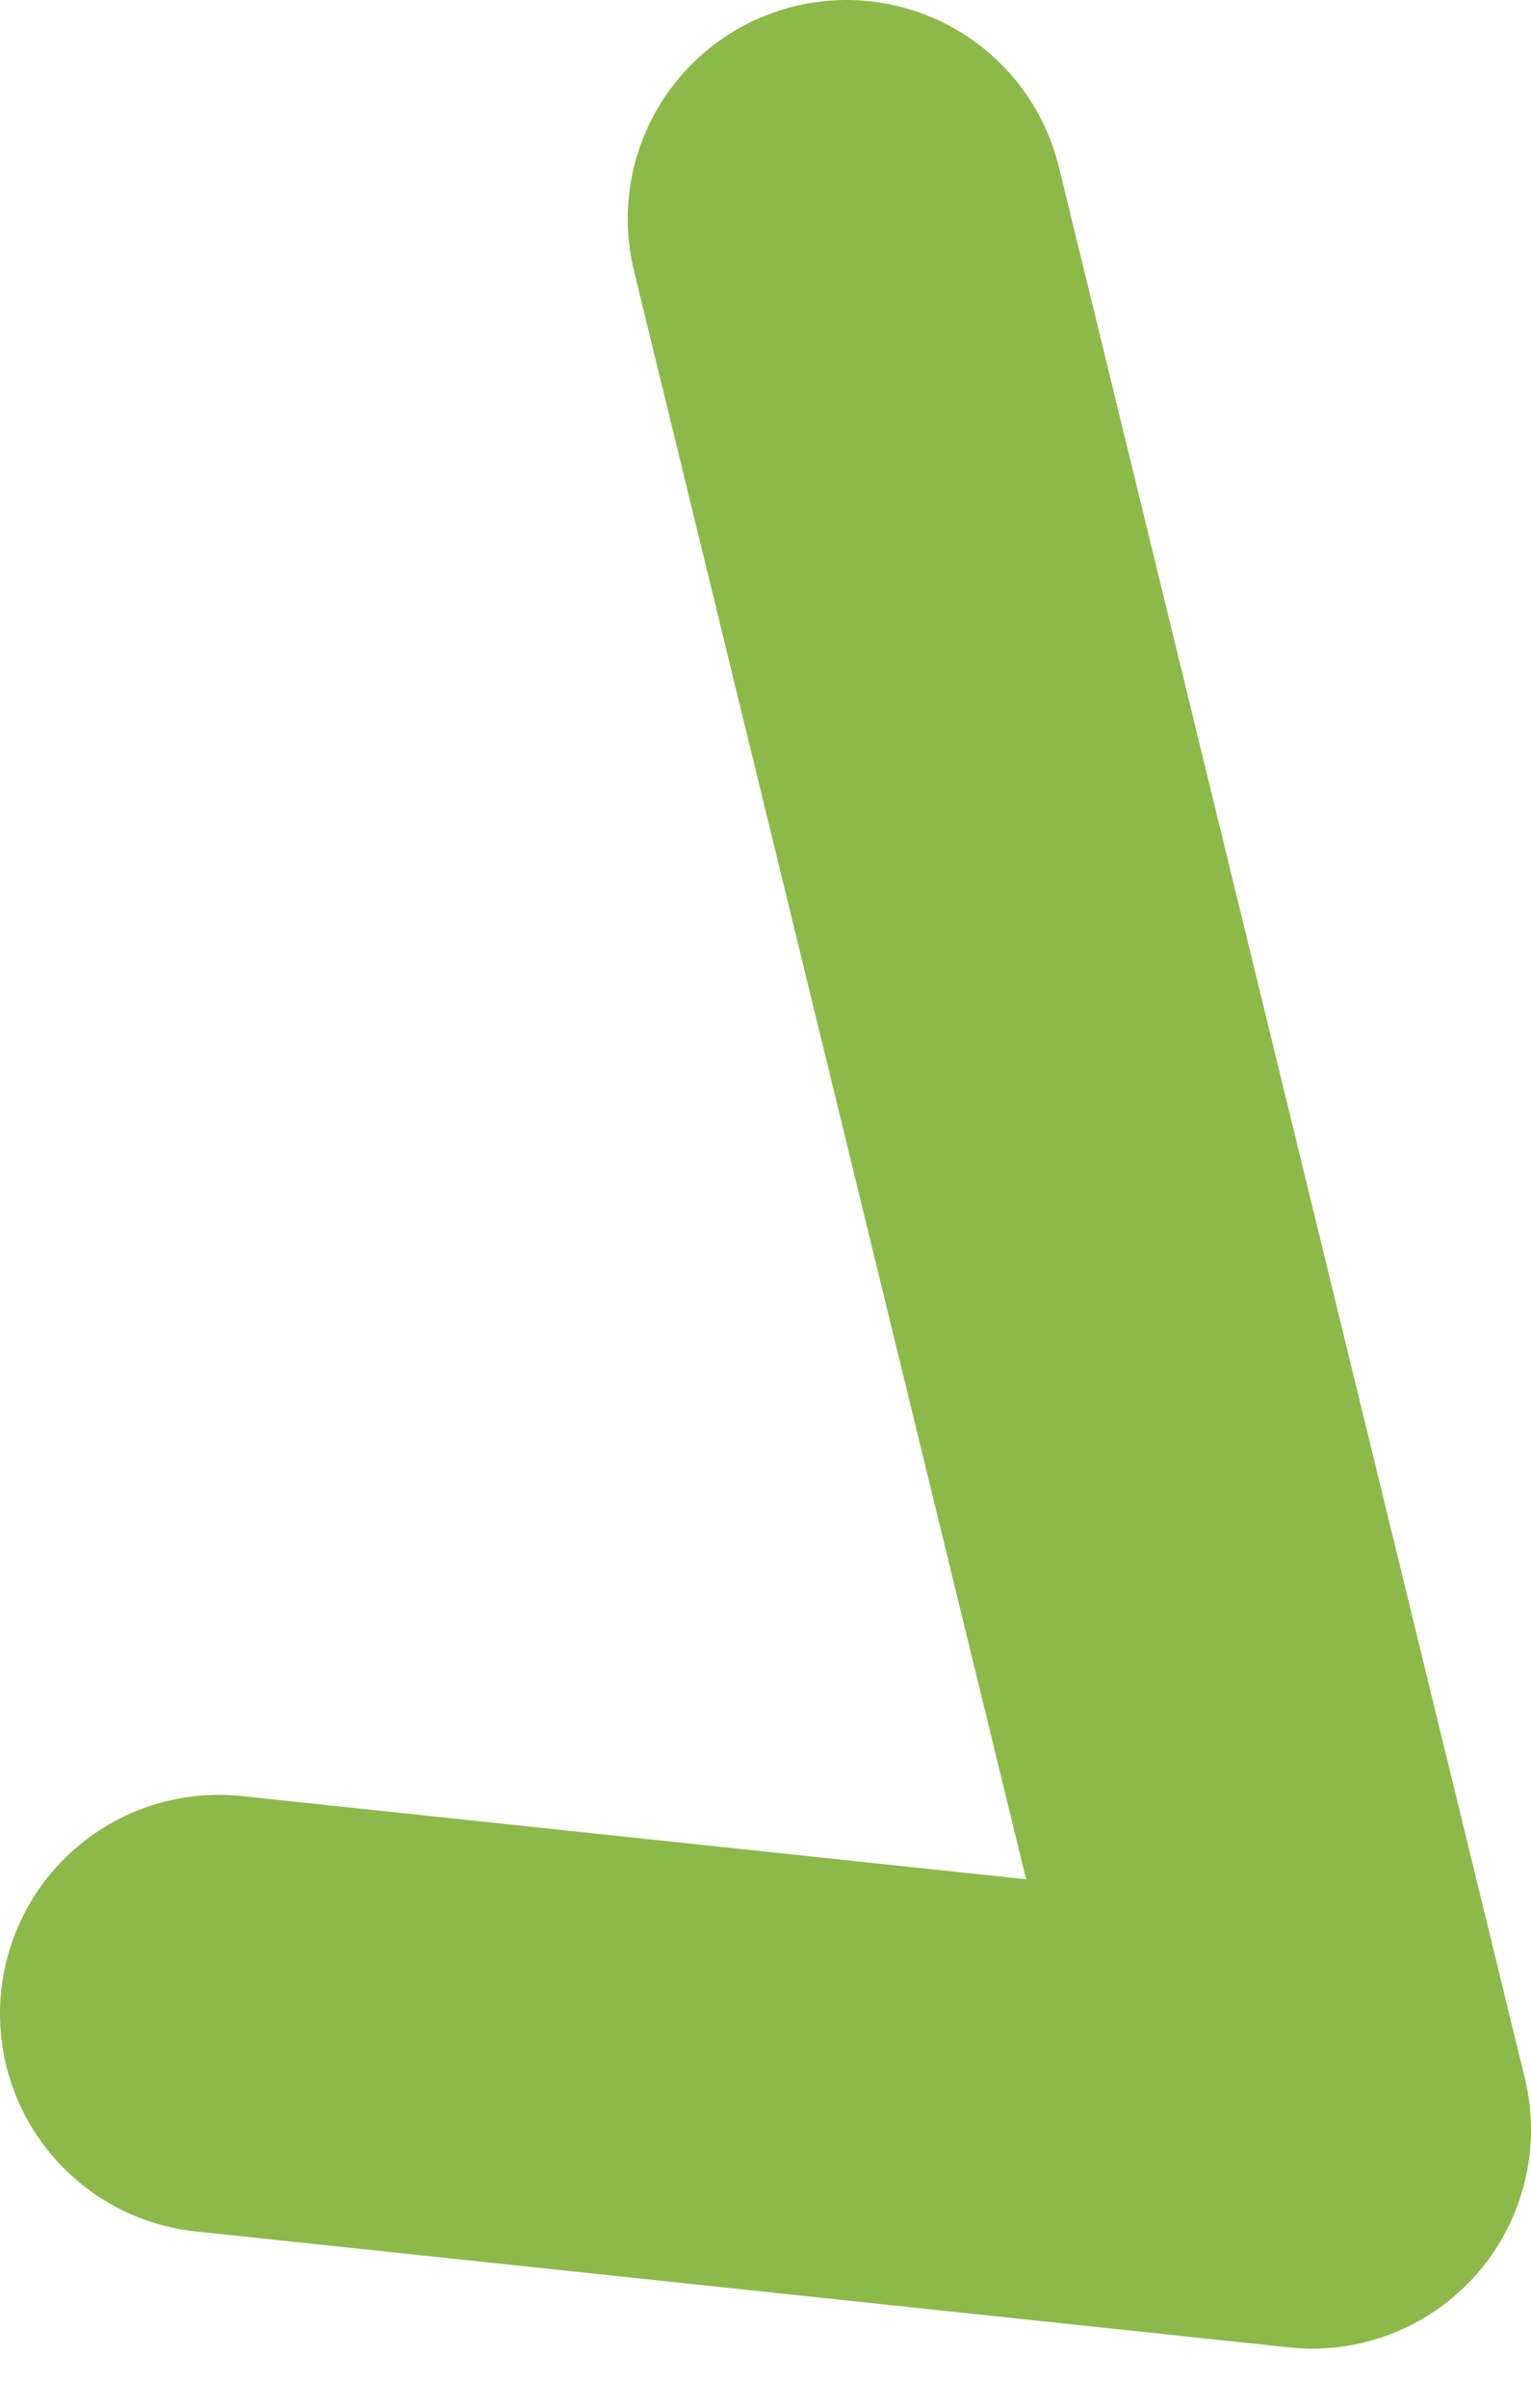
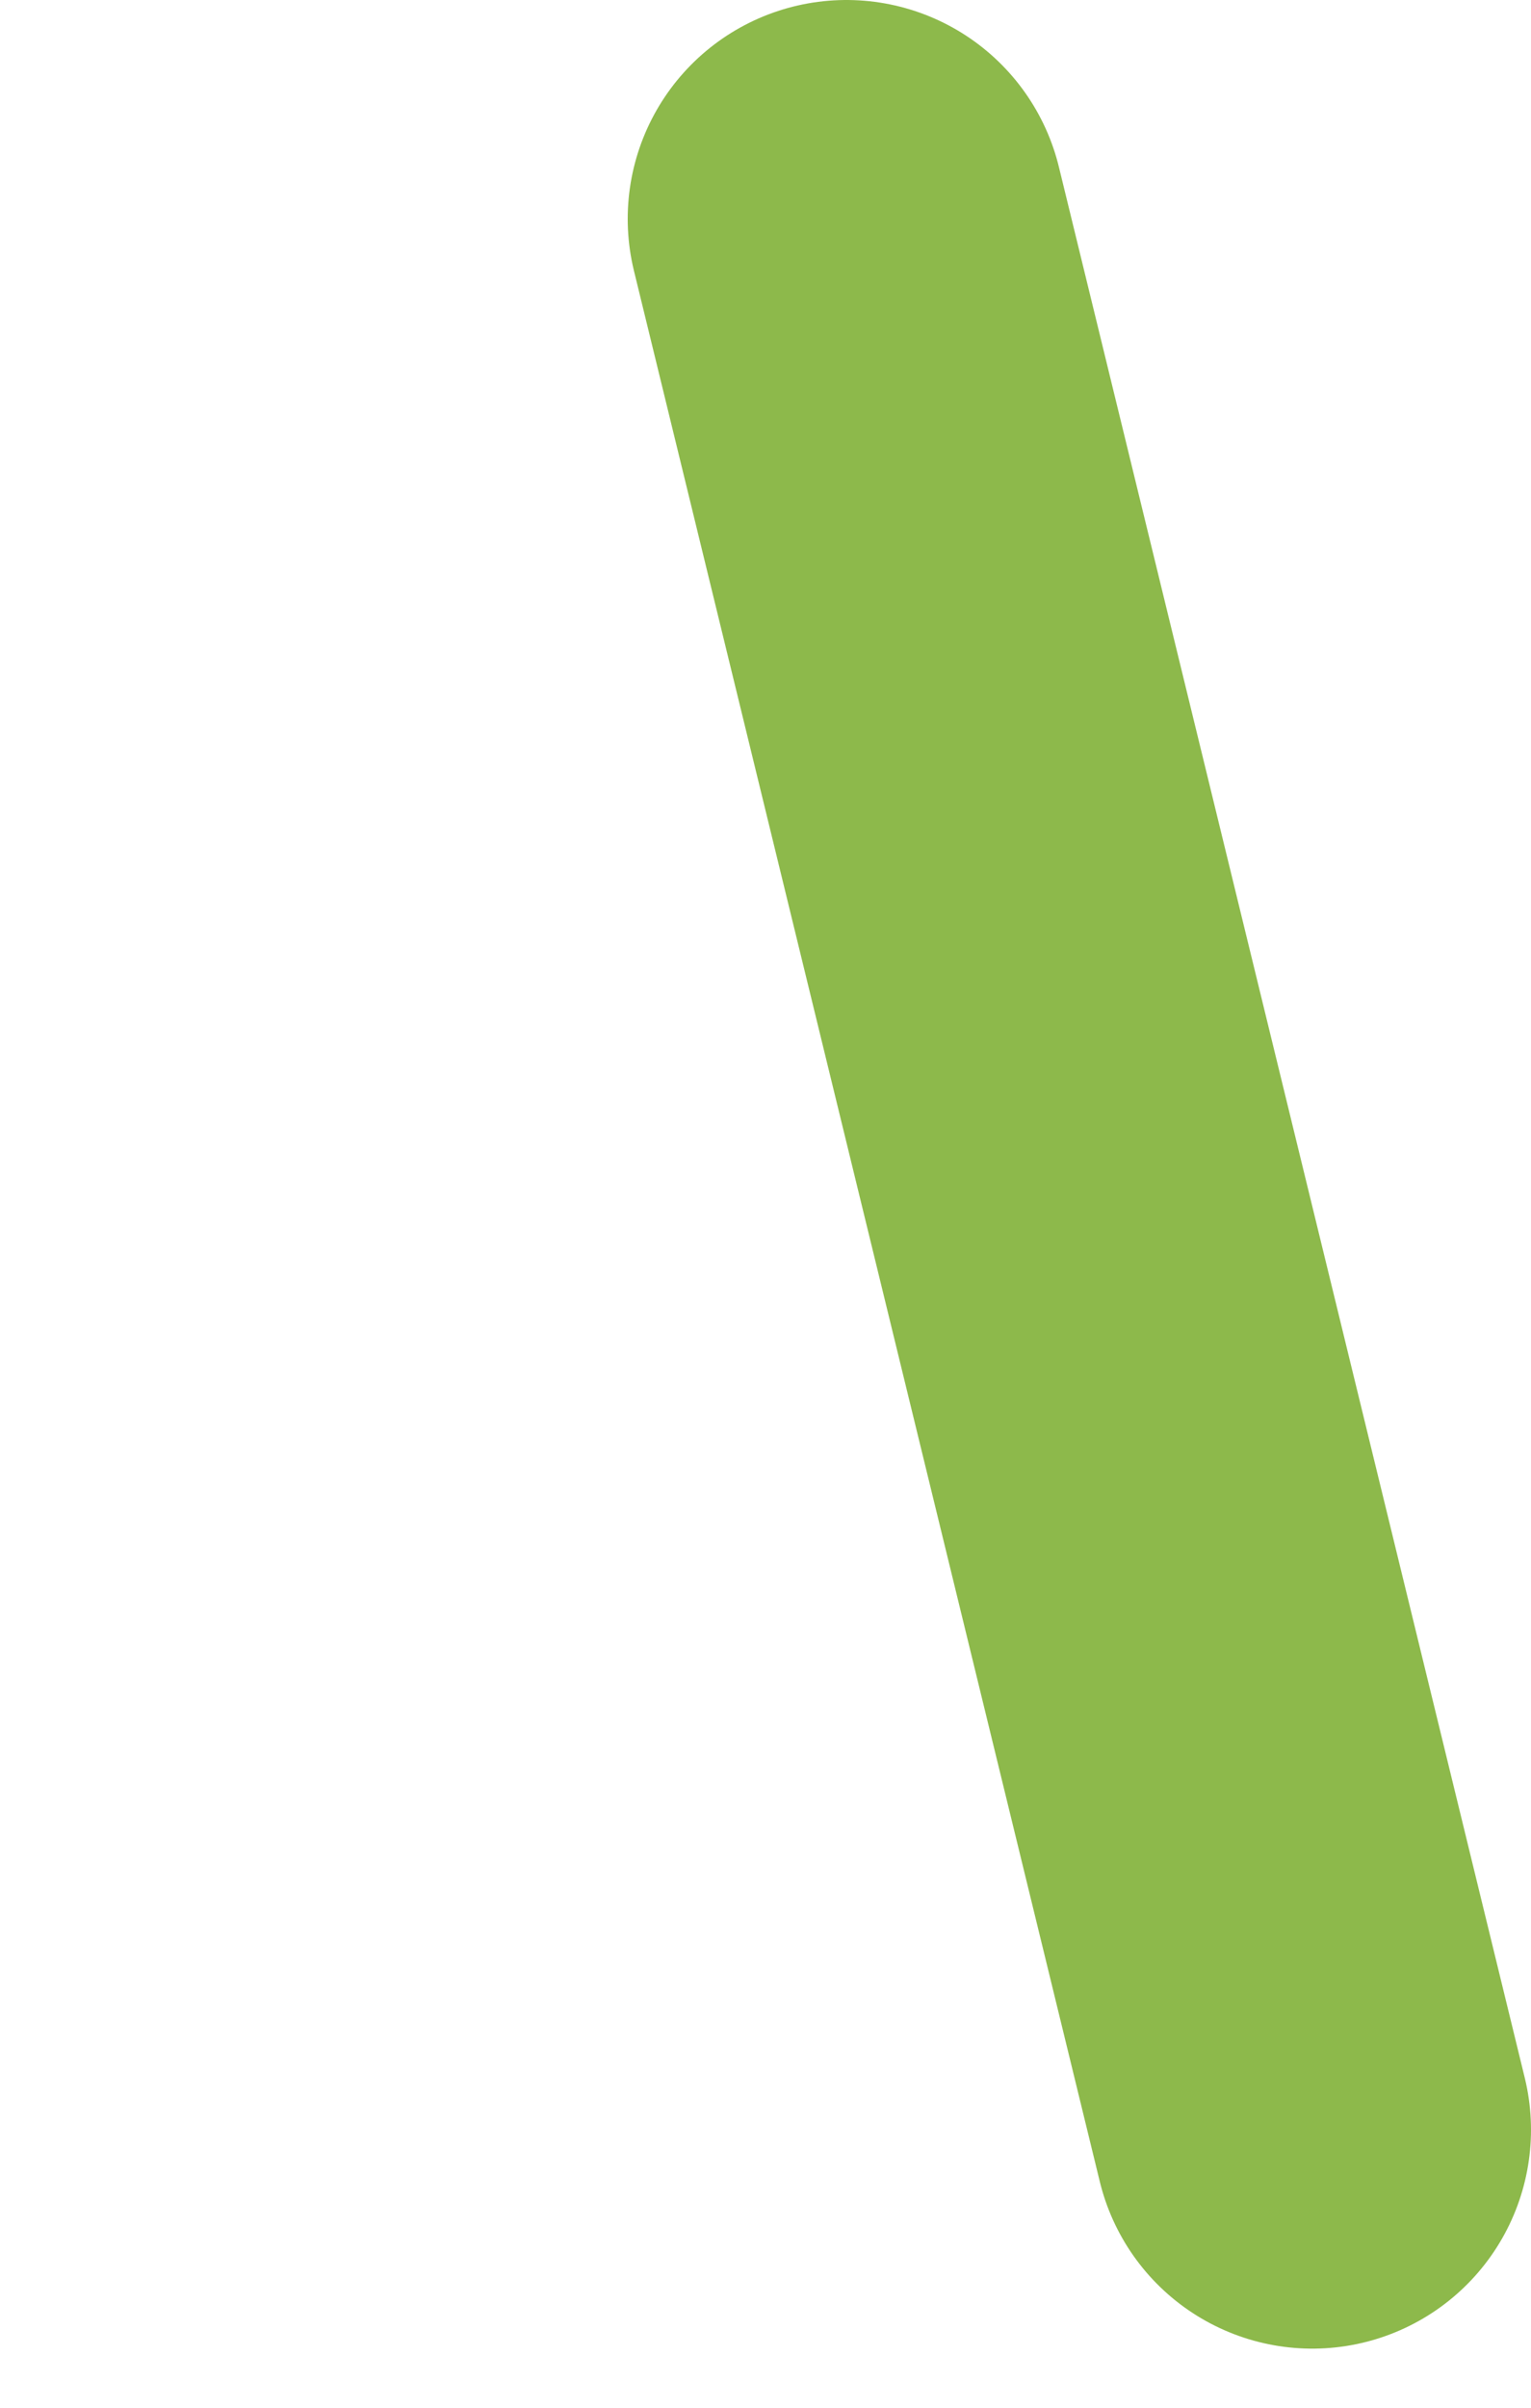
<svg xmlns="http://www.w3.org/2000/svg" id="SvgjsSvg1014" version="1.1" width="7" height="11" viewBox="0 0 7 11">
-   <path d="M1153.87 452L1156 460.73L1151 460.2 " fill-opacity="0" fill="#ffffff" stroke-dasharray="0" stroke-linejoin="round" stroke-linecap="round" stroke-opacity="1" stroke="#8db94b" stroke-miterlimit="50" stroke-width="2" transform="matrix(1,0,0,1,-1150,-451)" />
+   <path d="M1153.87 452L1156 460.73" fill-opacity="0" fill="#ffffff" stroke-dasharray="0" stroke-linejoin="round" stroke-linecap="round" stroke-opacity="1" stroke="#8db94b" stroke-miterlimit="50" stroke-width="2" transform="matrix(1,0,0,1,-1150,-451)" />
</svg>